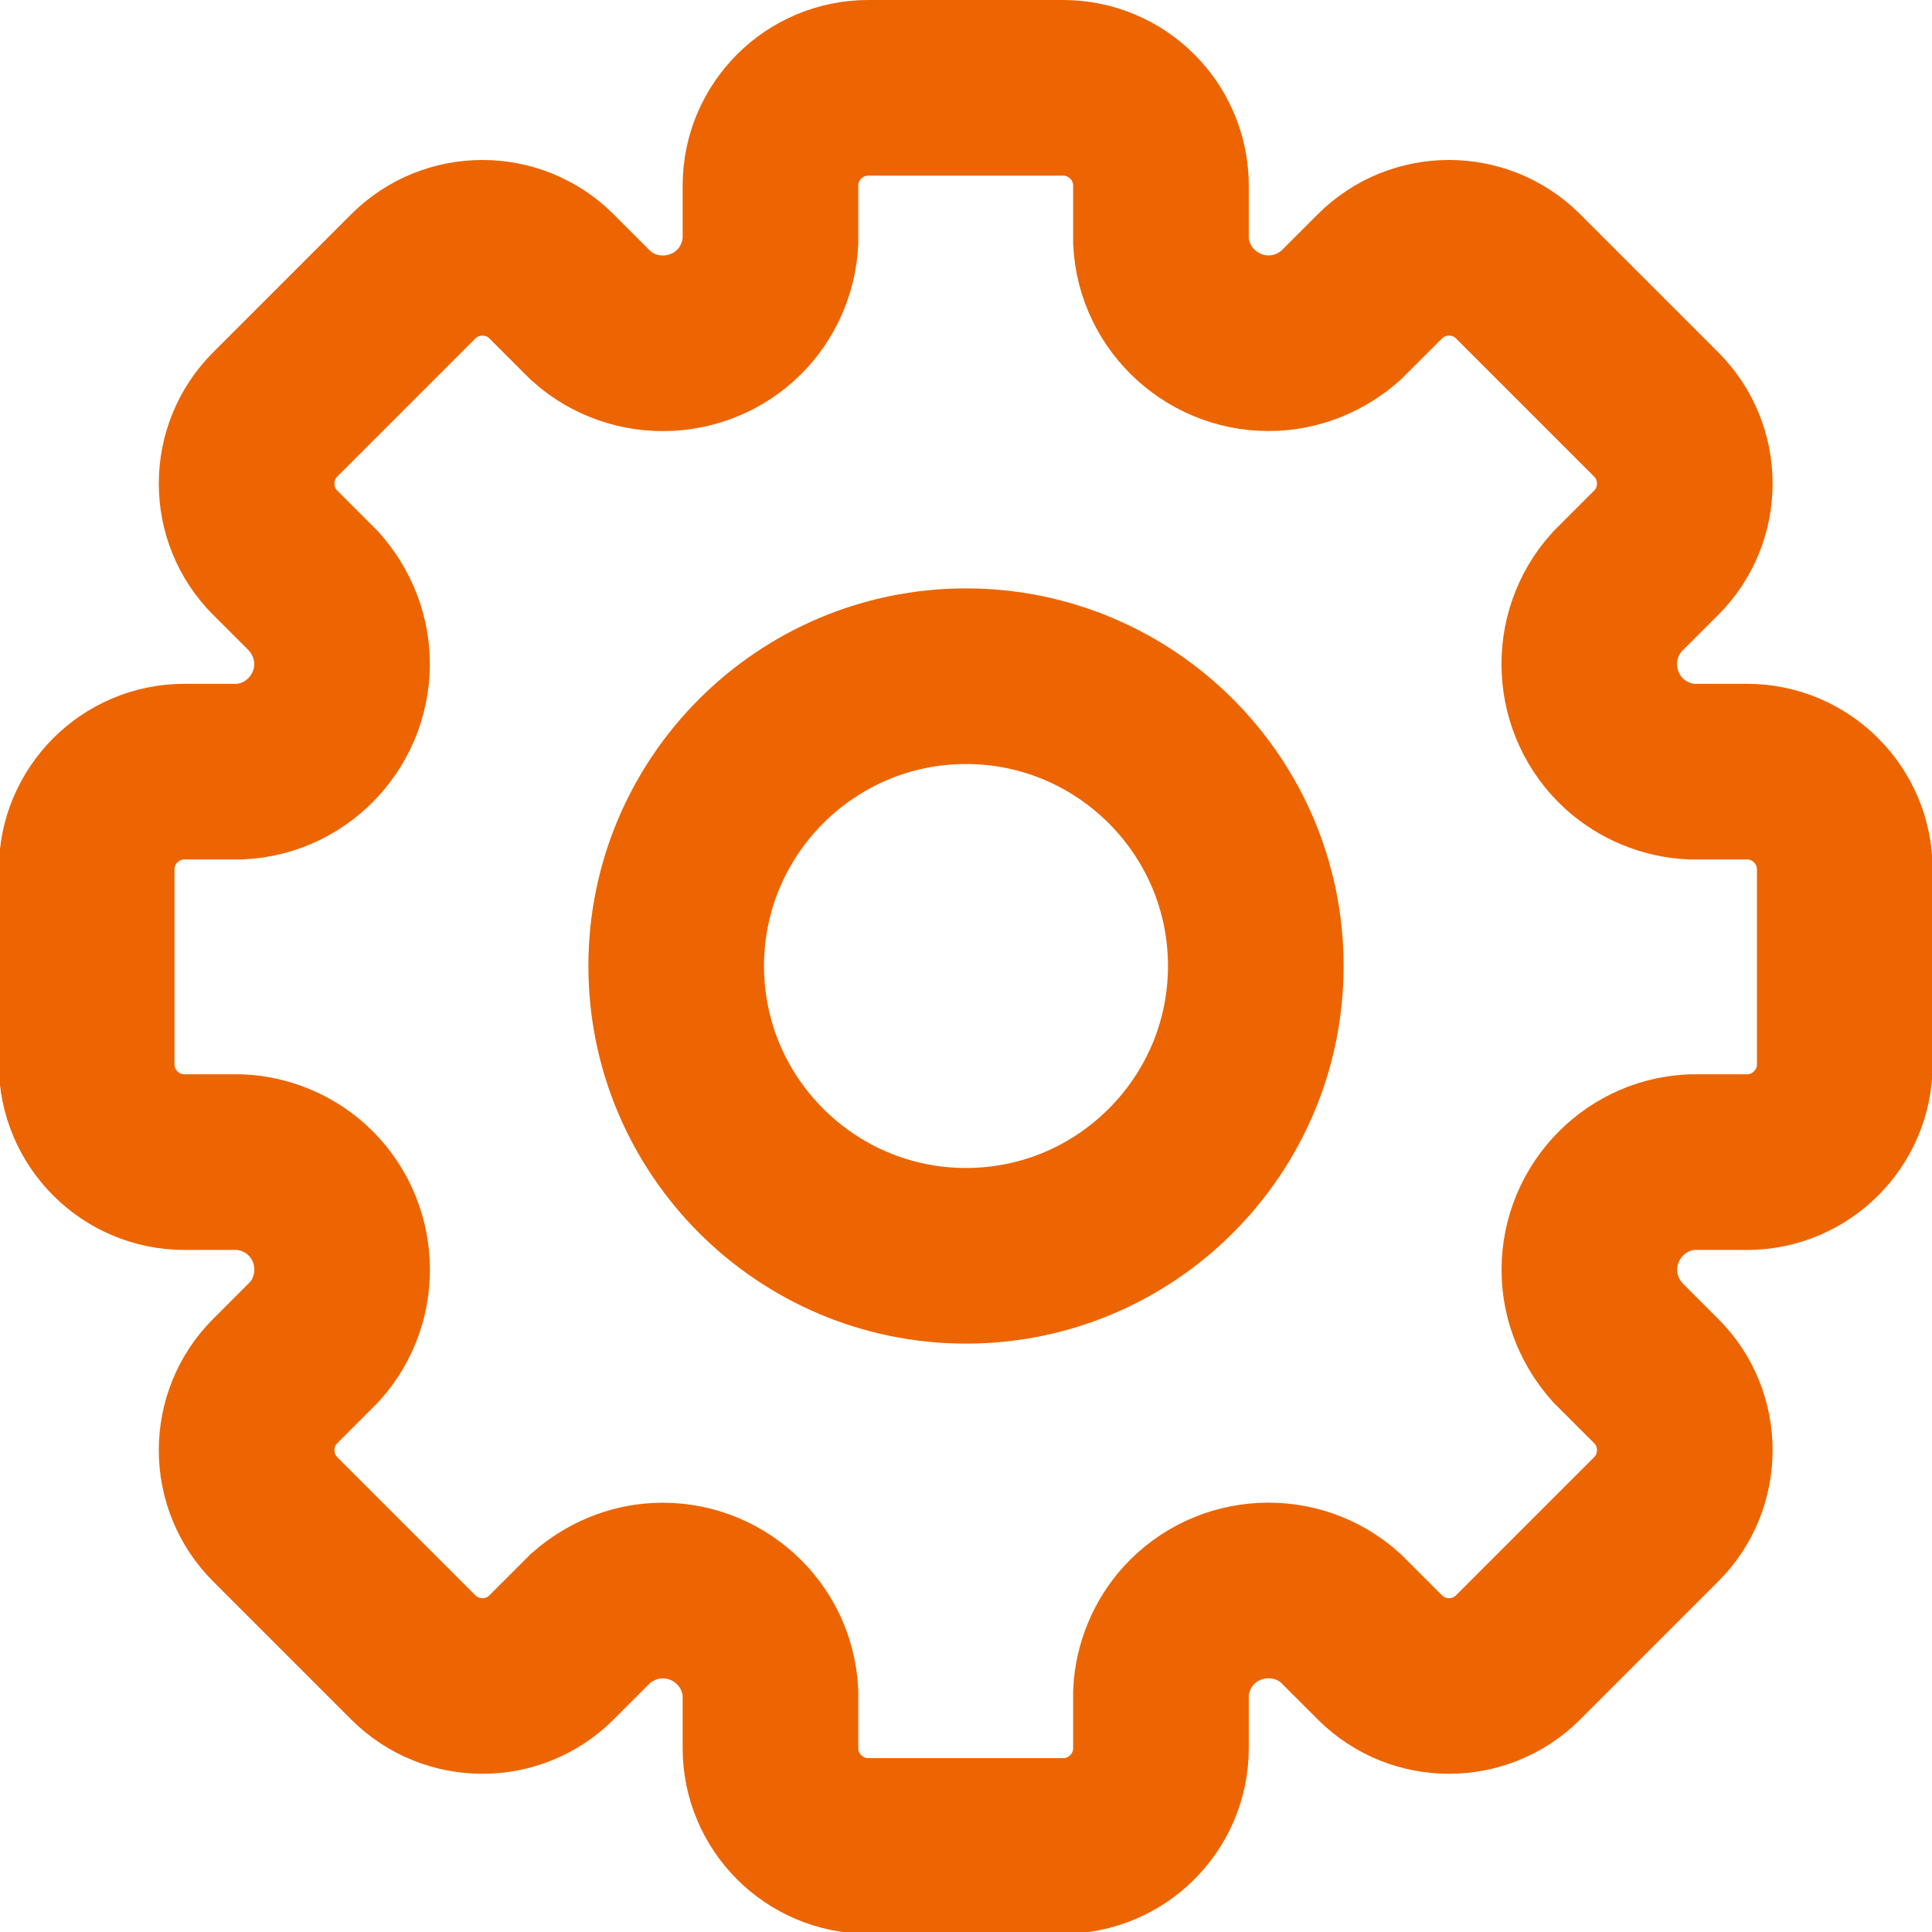
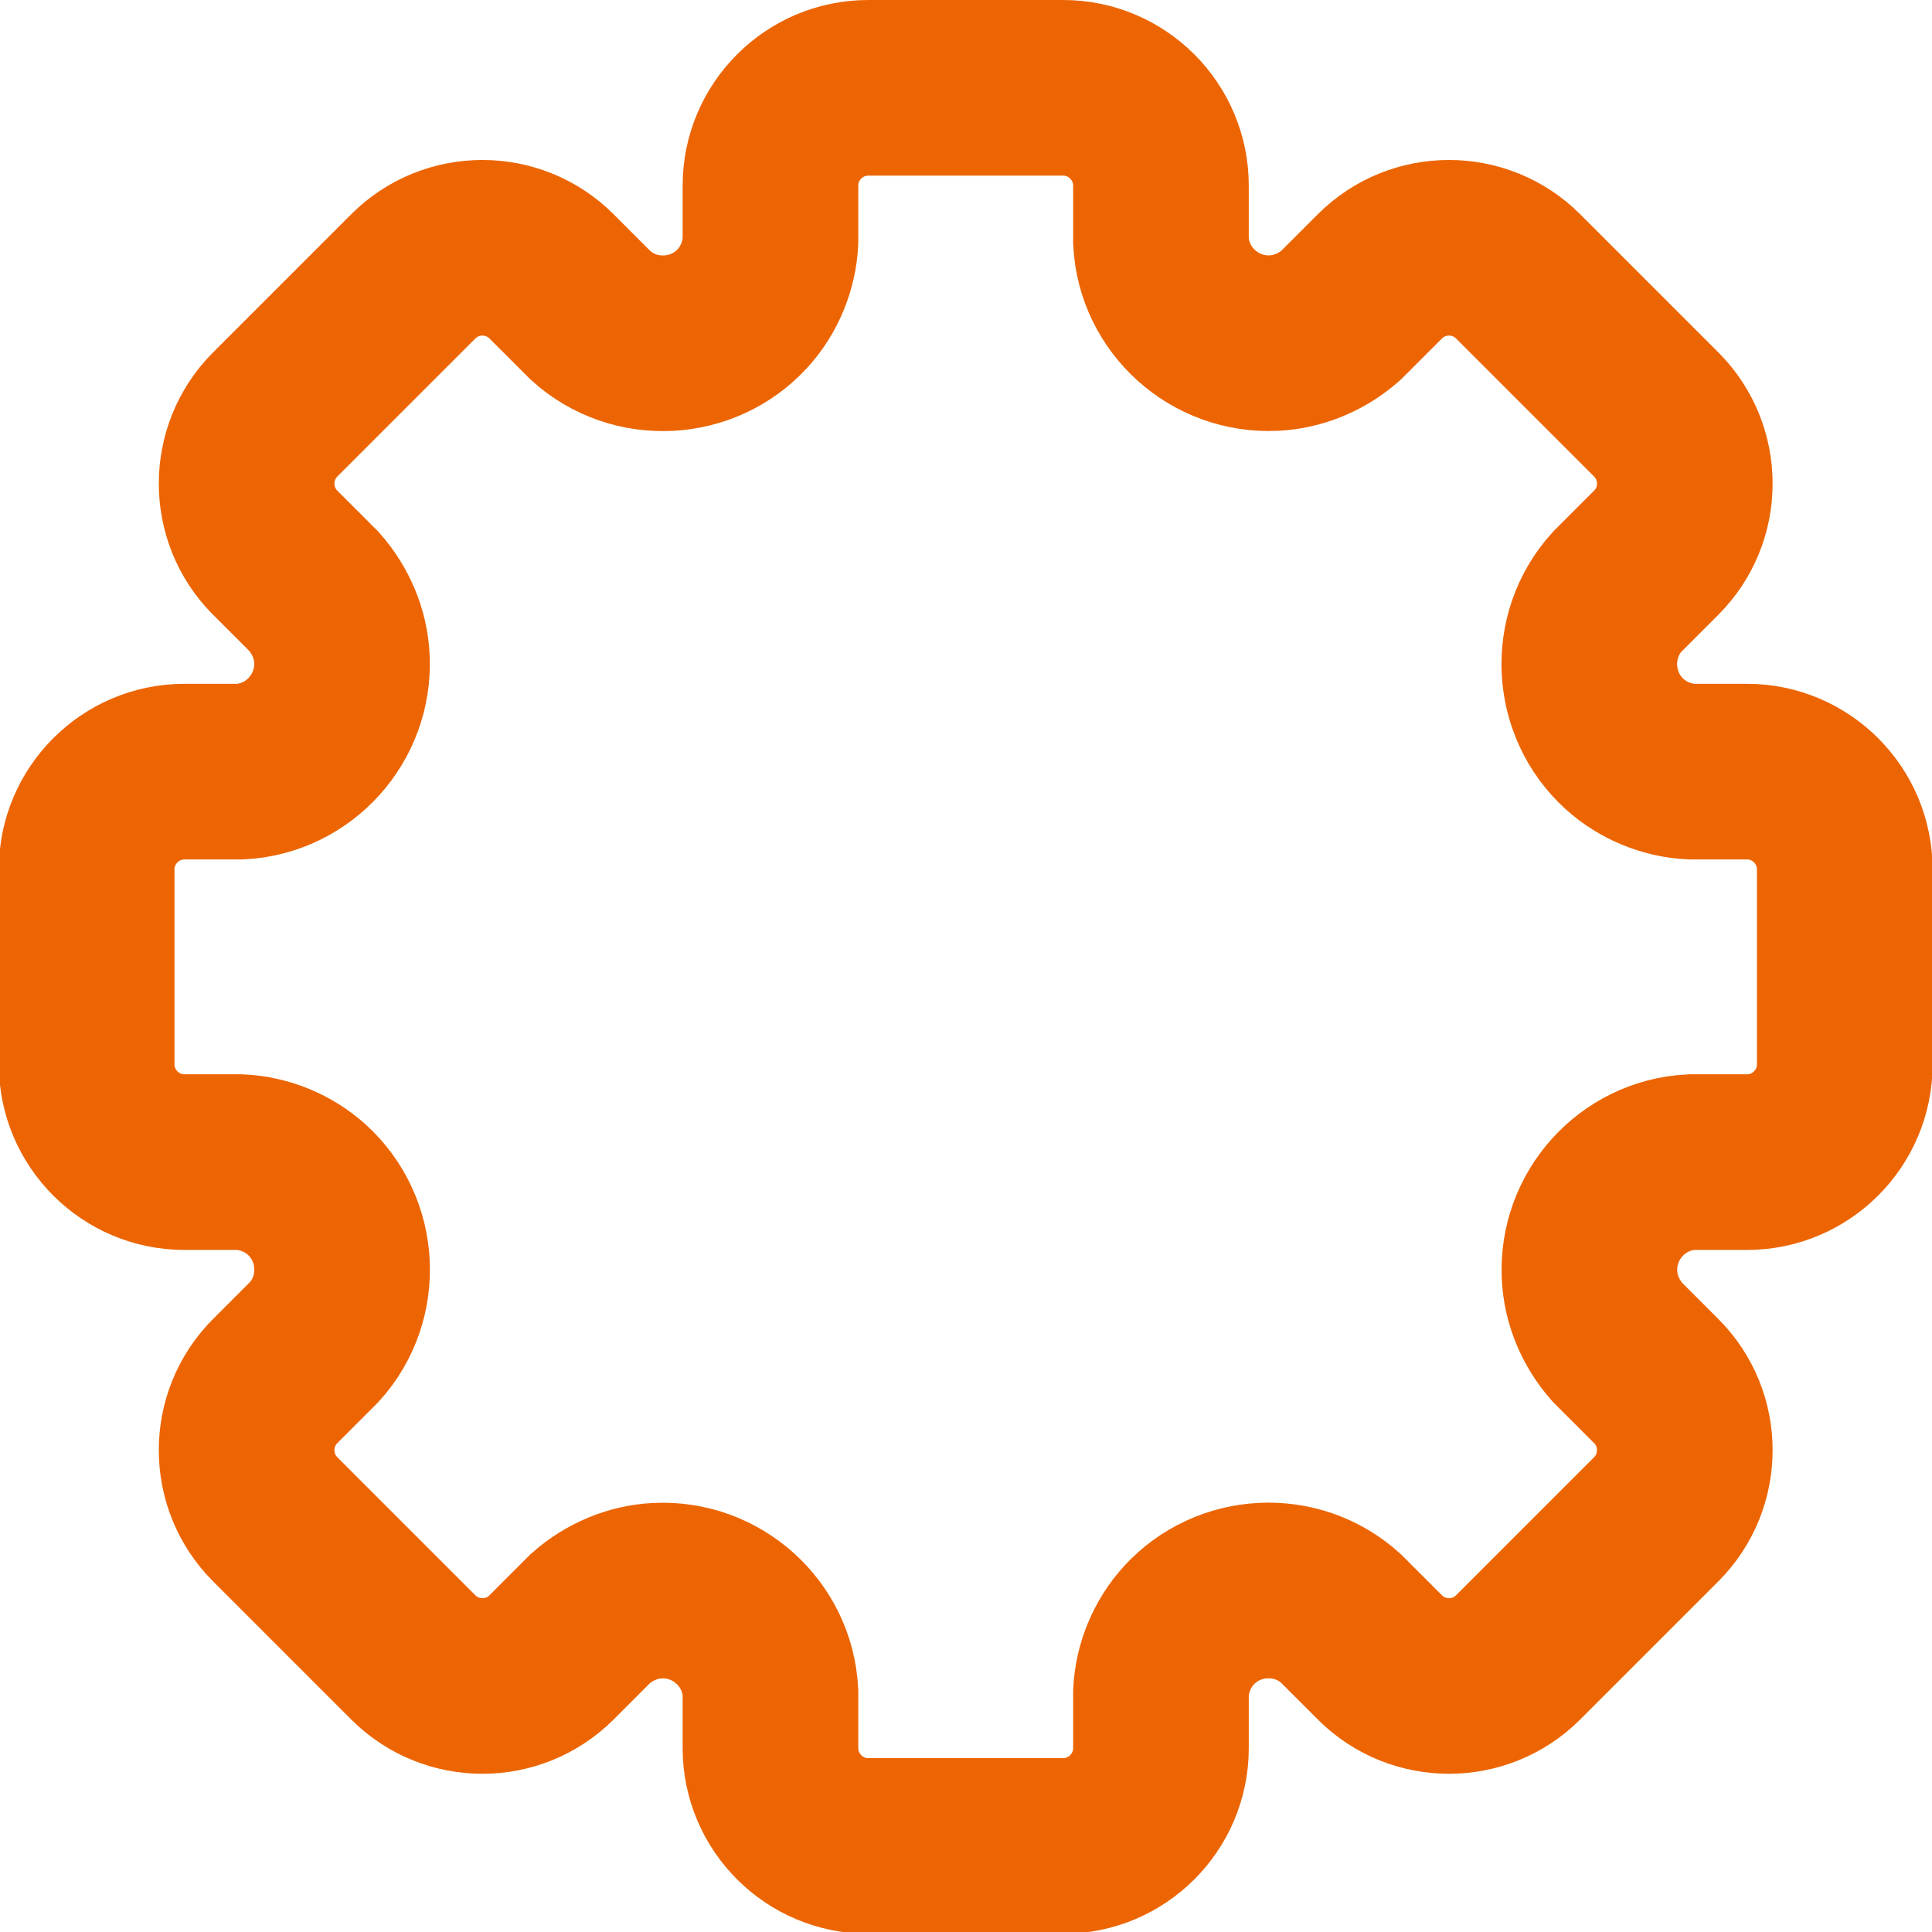
<svg xmlns="http://www.w3.org/2000/svg" id="Calque_2" data-name="Calque 2" viewBox="0 0 33 33">
  <defs>
    <style>
      .cls-1 {
        fill: none;
        stroke: #ec6502;
        stroke-width: 3px;
      }
    </style>
  </defs>
  <g id="Calque_1-2" data-name="Calque 1">
    <g id="settings_outline" data-name="settings outline">
      <path id="Tracé_25" data-name="Tracé 25" class="cls-1" d="m14.83,1.5h3.33c.92,0,1.67.75,1.67,1.67v.95c.05,1.01.92,1.79,1.93,1.74.42-.02.82-.19,1.14-.47l.67-.67c.65-.65,1.71-.65,2.36,0l2.36,2.36c.65.65.65,1.71,0,2.36l-.67.67c-.68.75-.62,1.92.13,2.6.31.28.72.45,1.14.47h.95c.92,0,1.67.75,1.67,1.67h0v3.33c0,.92-.75,1.67-1.67,1.67h-.95c-1.01.05-1.79.92-1.74,1.93.02.42.19.82.47,1.14l.67.67c.65.65.65,1.71,0,2.36h0s-2.36,2.36-2.36,2.36c-.65.65-1.71.65-2.36,0h0s-.67-.67-.67-.67c-.75-.68-1.92-.62-2.6.13-.28.31-.45.72-.47,1.14v.95c0,.92-.75,1.67-1.67,1.67h-3.33c-.92,0-1.67-.75-1.67-1.67v-.95c-.05-1.01-.92-1.79-1.93-1.74-.42.02-.82.19-1.14.47l-.67.67c-.65.65-1.71.65-2.36,0,0,0,0,0,0,0l-2.36-2.36c-.65-.65-.65-1.71,0-2.36l.67-.67c.68-.75.62-1.92-.13-2.6-.31-.28-.72-.45-1.14-.47h-.95c-.92,0-1.67-.75-1.67-1.67h0v-3.33c0-.92.75-1.67,1.67-1.67h.95c1.01-.05,1.79-.92,1.74-1.93-.02-.42-.19-.82-.47-1.14l-.67-.67c-.65-.65-.65-1.71,0-2.36l2.36-2.36c.65-.65,1.71-.65,2.36,0l.67.67c.75.68,1.92.62,2.6-.13.28-.31.45-.72.47-1.14v-.95c0-.92.75-1.67,1.67-1.67Z" />
-       <path id="Tracé_26" data-name="Tracé 26" class="cls-1" d="m21.45,16.5c0,2.73-2.22,4.95-4.95,4.95s-4.95-2.22-4.95-4.95,2.22-4.95,4.95-4.95,4.95,2.22,4.95,4.95h0Z" />
    </g>
  </g>
</svg>